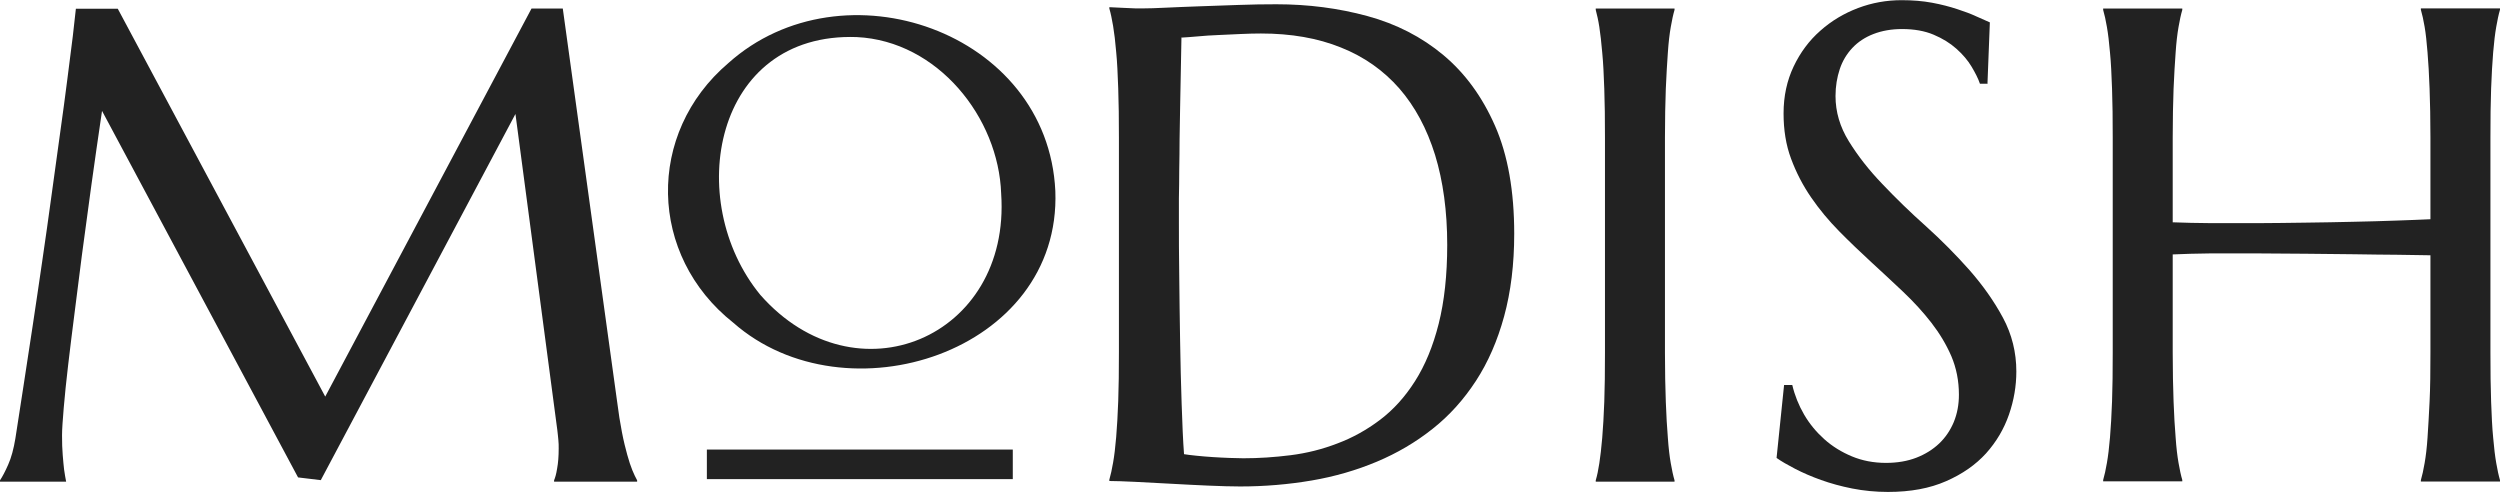
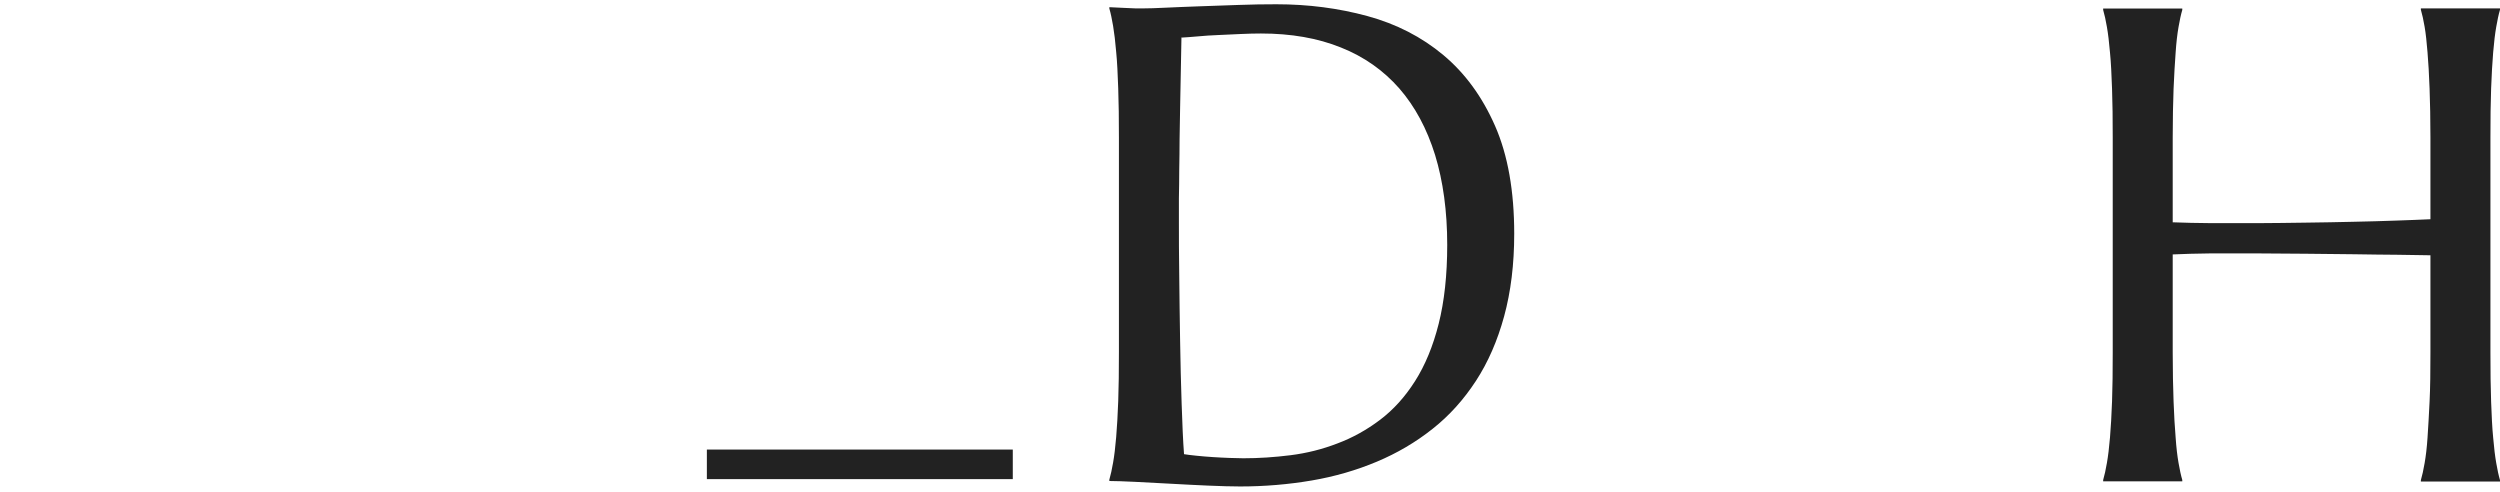
<svg xmlns="http://www.w3.org/2000/svg" width="1550" height="305" viewBox="0 0 1550 305" fill="none">
-   <path d="M0 297.796C1.483 295.571 3.179 292.393 5.086 288.05C6.993 283.812 8.477 278.303 9.537 271.841C11.02 262.306 12.715 251.606 14.517 239.635C16.318 227.664 18.225 215.163 20.239 202.133C22.252 188.996 24.159 175.648 26.172 161.981C28.186 148.315 30.093 134.755 31.894 121.513C33.696 108.27 35.497 95.451 37.192 83.056C38.888 70.767 40.477 59.432 41.749 49.156C43.02 38.88 44.186 29.981 45.139 22.459C45.987 14.937 46.623 9.217 47.047 5.403H73.007L201.644 245.886L329.539 5.297H348.93L382.52 248.322C383.473 255.95 384.533 262.518 385.593 267.921C386.652 273.43 387.818 278.091 388.878 281.905C389.937 285.719 390.997 289.003 392.056 291.546C393.116 294.088 394.07 296.101 395.023 297.796V298.644H343.526V297.796C344.162 296.313 344.904 293.876 345.433 290.38C346.069 286.99 346.387 282.859 346.387 278.091C346.387 276.29 346.387 274.489 346.175 272.688C345.963 270.887 345.857 268.875 345.539 266.65L319.579 70.662L198.889 297.69L184.796 295.995L63.259 68.755C58.491 101.066 54.358 130.941 50.755 158.38C49.272 170.139 47.788 181.792 46.305 193.446C44.822 205.099 43.444 216.011 42.279 226.075C41.113 236.139 40.159 245.038 39.523 252.772C38.888 260.505 38.464 266.12 38.464 269.828C38.464 274.489 38.57 278.515 38.888 282.117C39.206 285.719 39.418 288.685 39.735 291.122C40.159 293.982 40.583 296.525 41.007 298.644H0V297.796Z" fill="#222222" />
  <path d="M687.688 4.449C690.867 4.555 693.728 4.767 696.483 4.873C698.814 4.979 701.145 5.085 703.688 5.191C706.125 5.191 708.138 5.191 709.622 5.191C712.165 5.191 716.509 5.085 722.655 4.767C728.695 4.449 735.688 4.238 743.424 3.92C751.159 3.602 759.318 3.39 767.689 3.072C776.06 2.754 783.901 2.648 791.318 2.648C811.133 2.648 829.888 5.085 847.795 9.958C865.703 14.832 881.385 22.883 894.842 34.112C908.299 45.342 919.001 59.962 926.948 78.077C934.895 96.193 938.816 118.546 938.816 144.925C938.816 163.888 936.697 180.945 932.564 196.094C928.432 211.243 922.604 224.592 915.081 236.139C907.557 247.687 898.657 257.645 888.167 265.908C877.782 274.172 866.233 280.952 853.623 286.249C841.014 291.546 827.557 295.465 813.252 297.902C798.947 300.339 784.113 301.61 768.854 301.61C763.45 301.61 756.775 301.398 749.145 301.08C741.41 300.762 733.675 300.339 725.94 299.915C718.205 299.491 710.788 299.173 703.9 298.75C697.013 298.432 691.609 298.22 687.794 298.22V297.372C688.642 294.512 689.383 291.016 690.125 286.778C690.867 282.541 691.503 277.35 692.032 270.993C692.562 264.743 692.986 257.221 693.304 248.64C693.622 240.059 693.728 229.889 693.728 218.235V85.493C693.728 73.946 693.622 63.67 693.304 54.877C692.986 46.084 692.668 38.456 692.032 32.206C691.503 25.849 690.867 20.552 690.125 16.103C689.383 11.759 688.642 8.157 687.794 5.297V4.449H687.688ZM732.51 22.883C732.192 38.138 731.98 52.97 731.662 67.272C731.556 73.416 731.45 79.666 731.344 86.129C731.344 92.485 731.238 98.842 731.132 105.092C731.132 111.342 731.026 117.275 730.92 122.89C730.92 128.505 730.92 133.59 730.92 137.933C730.92 147.044 730.92 158.062 731.132 171.092C731.238 184.017 731.45 197.365 731.662 211.032C731.874 224.698 732.192 237.728 732.616 250.335C733.039 262.942 733.463 273.324 734.099 281.587C736.006 281.905 738.549 282.223 741.728 282.541C744.907 282.859 748.298 283.176 751.9 283.388C755.397 283.6 758.894 283.812 762.285 283.918C765.675 284.024 768.536 284.13 770.867 284.13C780.404 284.13 790.152 283.494 800.219 282.223C810.285 280.952 819.928 278.515 829.252 274.913C838.577 271.417 847.371 266.544 855.636 260.293C863.901 254.043 871.107 246.098 877.358 236.245C883.61 226.393 888.484 214.634 891.981 200.755C895.478 186.877 897.279 170.563 897.279 151.811C897.279 130.941 894.736 112.402 889.756 96.087C884.67 79.772 877.358 66.106 867.61 54.877C857.862 43.753 845.782 35.172 831.371 29.451C816.961 23.625 800.431 20.764 781.781 20.764C778.073 20.764 773.94 20.87 769.278 21.082C764.616 21.294 760.059 21.506 755.503 21.718C750.947 21.929 746.602 22.141 742.576 22.565C738.549 22.883 735.265 23.201 732.616 23.307L732.51 22.883Z" fill="#222222" />
-   <path d="M989.359 297.796C990.207 294.936 990.949 291.44 991.585 287.202C992.22 282.964 992.856 277.773 993.386 271.417C993.916 265.167 994.34 257.645 994.657 249.064C994.975 240.483 995.081 230.312 995.081 218.659V85.493C995.081 73.946 994.975 63.776 994.657 55.089C994.34 46.401 994.022 38.986 993.386 32.629C992.856 26.273 992.22 20.976 991.585 16.738C990.949 12.501 990.101 9.005 989.359 6.144V5.297H1038.21V6.144C1037.36 9.005 1036.62 12.501 1035.88 16.738C1035.13 20.976 1034.5 26.273 1034.07 32.629C1033.55 38.986 1033.23 46.507 1032.8 55.089C1032.49 63.776 1032.27 73.84 1032.27 85.493V218.659C1032.27 230.207 1032.49 240.377 1032.8 249.064C1033.12 257.751 1033.55 265.167 1034.07 271.417C1034.5 277.667 1035.13 282.964 1035.88 287.202C1036.62 291.44 1037.36 294.936 1038.21 297.796V298.644H989.359V297.796Z" fill="#222222" />
-   <path d="M1232.01 51.91H1227.56C1226.5 48.732 1224.7 45.236 1222.37 41.316C1220.04 37.397 1216.86 33.689 1212.94 30.193C1209.02 26.697 1204.35 23.836 1198.84 21.506C1193.33 19.175 1186.77 18.01 1179.35 18.01C1172.67 18.01 1166.74 19.069 1161.55 21.082C1156.35 23.095 1152.01 25.955 1148.51 29.663C1145.02 33.371 1142.37 37.715 1140.67 42.8C1138.98 47.885 1138.02 53.394 1138.02 59.538C1138.02 69.39 1140.78 78.713 1146.29 87.612C1151.8 96.511 1158.69 105.41 1167.06 114.097C1175.32 122.784 1184.33 131.577 1194.08 140.264C1203.72 148.951 1212.73 158.062 1221.1 167.49C1229.36 176.919 1236.35 186.771 1241.86 197.048C1247.37 207.324 1250.13 218.447 1250.13 230.313C1250.13 239.212 1248.65 248.11 1245.57 257.009C1242.5 265.908 1237.73 273.96 1231.37 281.058C1224.91 288.156 1216.75 293.876 1206.58 298.326C1196.51 302.775 1184.54 305 1170.55 305C1162.82 305 1155.4 304.258 1148.41 302.881C1141.41 301.504 1134.95 299.703 1129.02 297.584C1123.08 295.465 1117.78 293.135 1113.02 290.698C1108.35 288.262 1104.43 286.037 1101.47 283.918L1106.13 238.682H1111.21C1112.7 245.038 1115.14 251.183 1118.53 257.009C1121.92 262.836 1126.16 267.921 1131.14 272.371C1136.12 276.82 1141.84 280.316 1148.2 282.965C1154.55 285.613 1161.65 286.99 1169.28 286.99C1176.27 286.99 1182.53 285.931 1188.04 283.812C1193.55 281.693 1198.31 278.727 1202.24 275.019C1206.16 271.311 1209.23 266.756 1211.35 261.671C1213.47 256.48 1214.53 250.865 1214.53 244.72C1214.53 236.139 1212.94 228.194 1209.86 220.884C1206.69 213.574 1202.55 206.688 1197.47 200.12C1192.38 193.552 1186.55 187.195 1180.09 181.051C1173.63 174.906 1166.95 168.762 1160.17 162.511C1153.39 156.261 1146.71 149.904 1140.25 143.336C1133.78 136.768 1127.96 129.776 1122.87 122.36C1117.78 114.944 1113.65 106.999 1110.47 98.418C1107.29 89.943 1105.81 80.514 1105.81 70.344C1105.81 59.538 1107.93 49.898 1112.06 41.211C1116.19 32.523 1121.7 25.108 1128.59 19.069C1135.48 12.925 1143.32 8.263 1152.01 4.979C1160.7 1.695 1169.71 0.106 1179.03 0.106C1185.81 0.106 1192.17 0.636 1197.89 1.695C1203.61 2.754 1208.81 4.132 1213.36 5.615C1217.92 7.098 1221.94 8.581 1225.33 10.17C1228.73 11.653 1231.59 12.925 1233.71 13.878L1232.22 52.122L1232.01 51.91Z" fill="#222222" />
  <path d="M1506.87 158.274C1501.36 158.168 1494.58 158.062 1486.42 157.956C1478.26 157.956 1469.36 157.744 1459.72 157.638C1450.08 157.532 1440.12 157.426 1429.63 157.32C1419.14 157.214 1408.97 157.214 1399.01 157.108C1389.04 157.108 1379.61 157.108 1370.61 157.108C1361.6 157.214 1353.76 157.426 1347.08 157.744V218.447C1347.08 229.995 1347.3 240.165 1347.61 248.852C1347.93 257.539 1348.36 264.955 1348.89 271.205C1349.31 277.456 1349.95 282.753 1350.69 286.99C1351.43 291.228 1352.17 294.724 1353.02 297.584V298.432H1303.96V297.584C1304.81 294.724 1305.55 291.228 1306.29 286.99C1307.03 282.753 1307.67 277.562 1308.2 271.205C1308.73 264.955 1309.15 257.433 1309.47 248.852C1309.79 240.271 1309.89 230.101 1309.89 218.447V85.493C1309.89 73.946 1309.79 63.776 1309.47 55.089C1309.15 46.401 1308.83 38.986 1308.2 32.629C1307.67 26.273 1307.03 20.976 1306.29 16.738C1305.55 12.501 1304.81 9.005 1303.96 6.144V5.297H1353.02V6.144C1352.17 9.005 1351.43 12.501 1350.69 16.738C1349.95 20.976 1349.31 26.273 1348.89 32.629C1348.36 38.986 1348.04 46.507 1347.61 55.089C1347.3 63.776 1347.08 73.84 1347.08 85.493V137.827C1354.18 138.145 1362.24 138.251 1371.24 138.357C1380.25 138.357 1389.68 138.357 1399.43 138.357C1409.28 138.357 1419.24 138.145 1429.42 138.039C1439.59 137.933 1449.44 137.721 1458.87 137.509C1468.3 137.298 1477.2 137.086 1485.47 136.768C1493.73 136.45 1500.83 136.238 1506.87 135.92V85.387C1506.87 73.84 1506.66 63.67 1506.34 54.983C1506.03 46.295 1505.6 38.88 1505.07 32.523C1504.54 26.167 1504.01 20.87 1503.27 16.632C1502.53 12.395 1501.79 8.899 1500.94 6.038V5.191H1550V6.038C1549.15 8.899 1548.41 12.395 1547.67 16.632C1546.93 20.87 1546.29 26.167 1545.76 32.523C1545.23 38.88 1544.81 46.401 1544.49 54.983C1544.17 63.67 1544.07 73.734 1544.07 85.387V218.553C1544.07 230.101 1544.17 240.271 1544.49 248.958C1544.81 257.645 1545.13 265.061 1545.76 271.311C1546.29 277.562 1546.93 282.859 1547.67 287.096C1548.41 291.334 1549.15 294.83 1550 297.69V298.538H1500.94V297.69C1501.79 294.83 1502.53 291.334 1503.27 287.096C1504.01 282.859 1504.65 277.667 1505.07 271.311C1505.5 265.061 1505.92 257.539 1506.34 248.958C1506.77 240.377 1506.87 230.207 1506.87 218.553V158.168V158.274Z" fill="#222222" />
  <path d="M627.926 278.727H438.255V297.055H627.926V278.727Z" fill="#222222" />
-   <path d="M654.31 118.44C658.125 218.553 524.296 261.353 454.679 200.12C401.911 158.379 400.427 82.633 451.607 39.092C522.495 -24.366 649.648 19.281 654.31 118.44ZM620.721 120.029C619.131 72.886 581.409 25.425 531.183 22.989C442.282 19.811 423.527 124.585 471.421 182.852C530.548 250.017 626.866 209.442 620.721 120.029Z" fill="#222222" />
</svg>